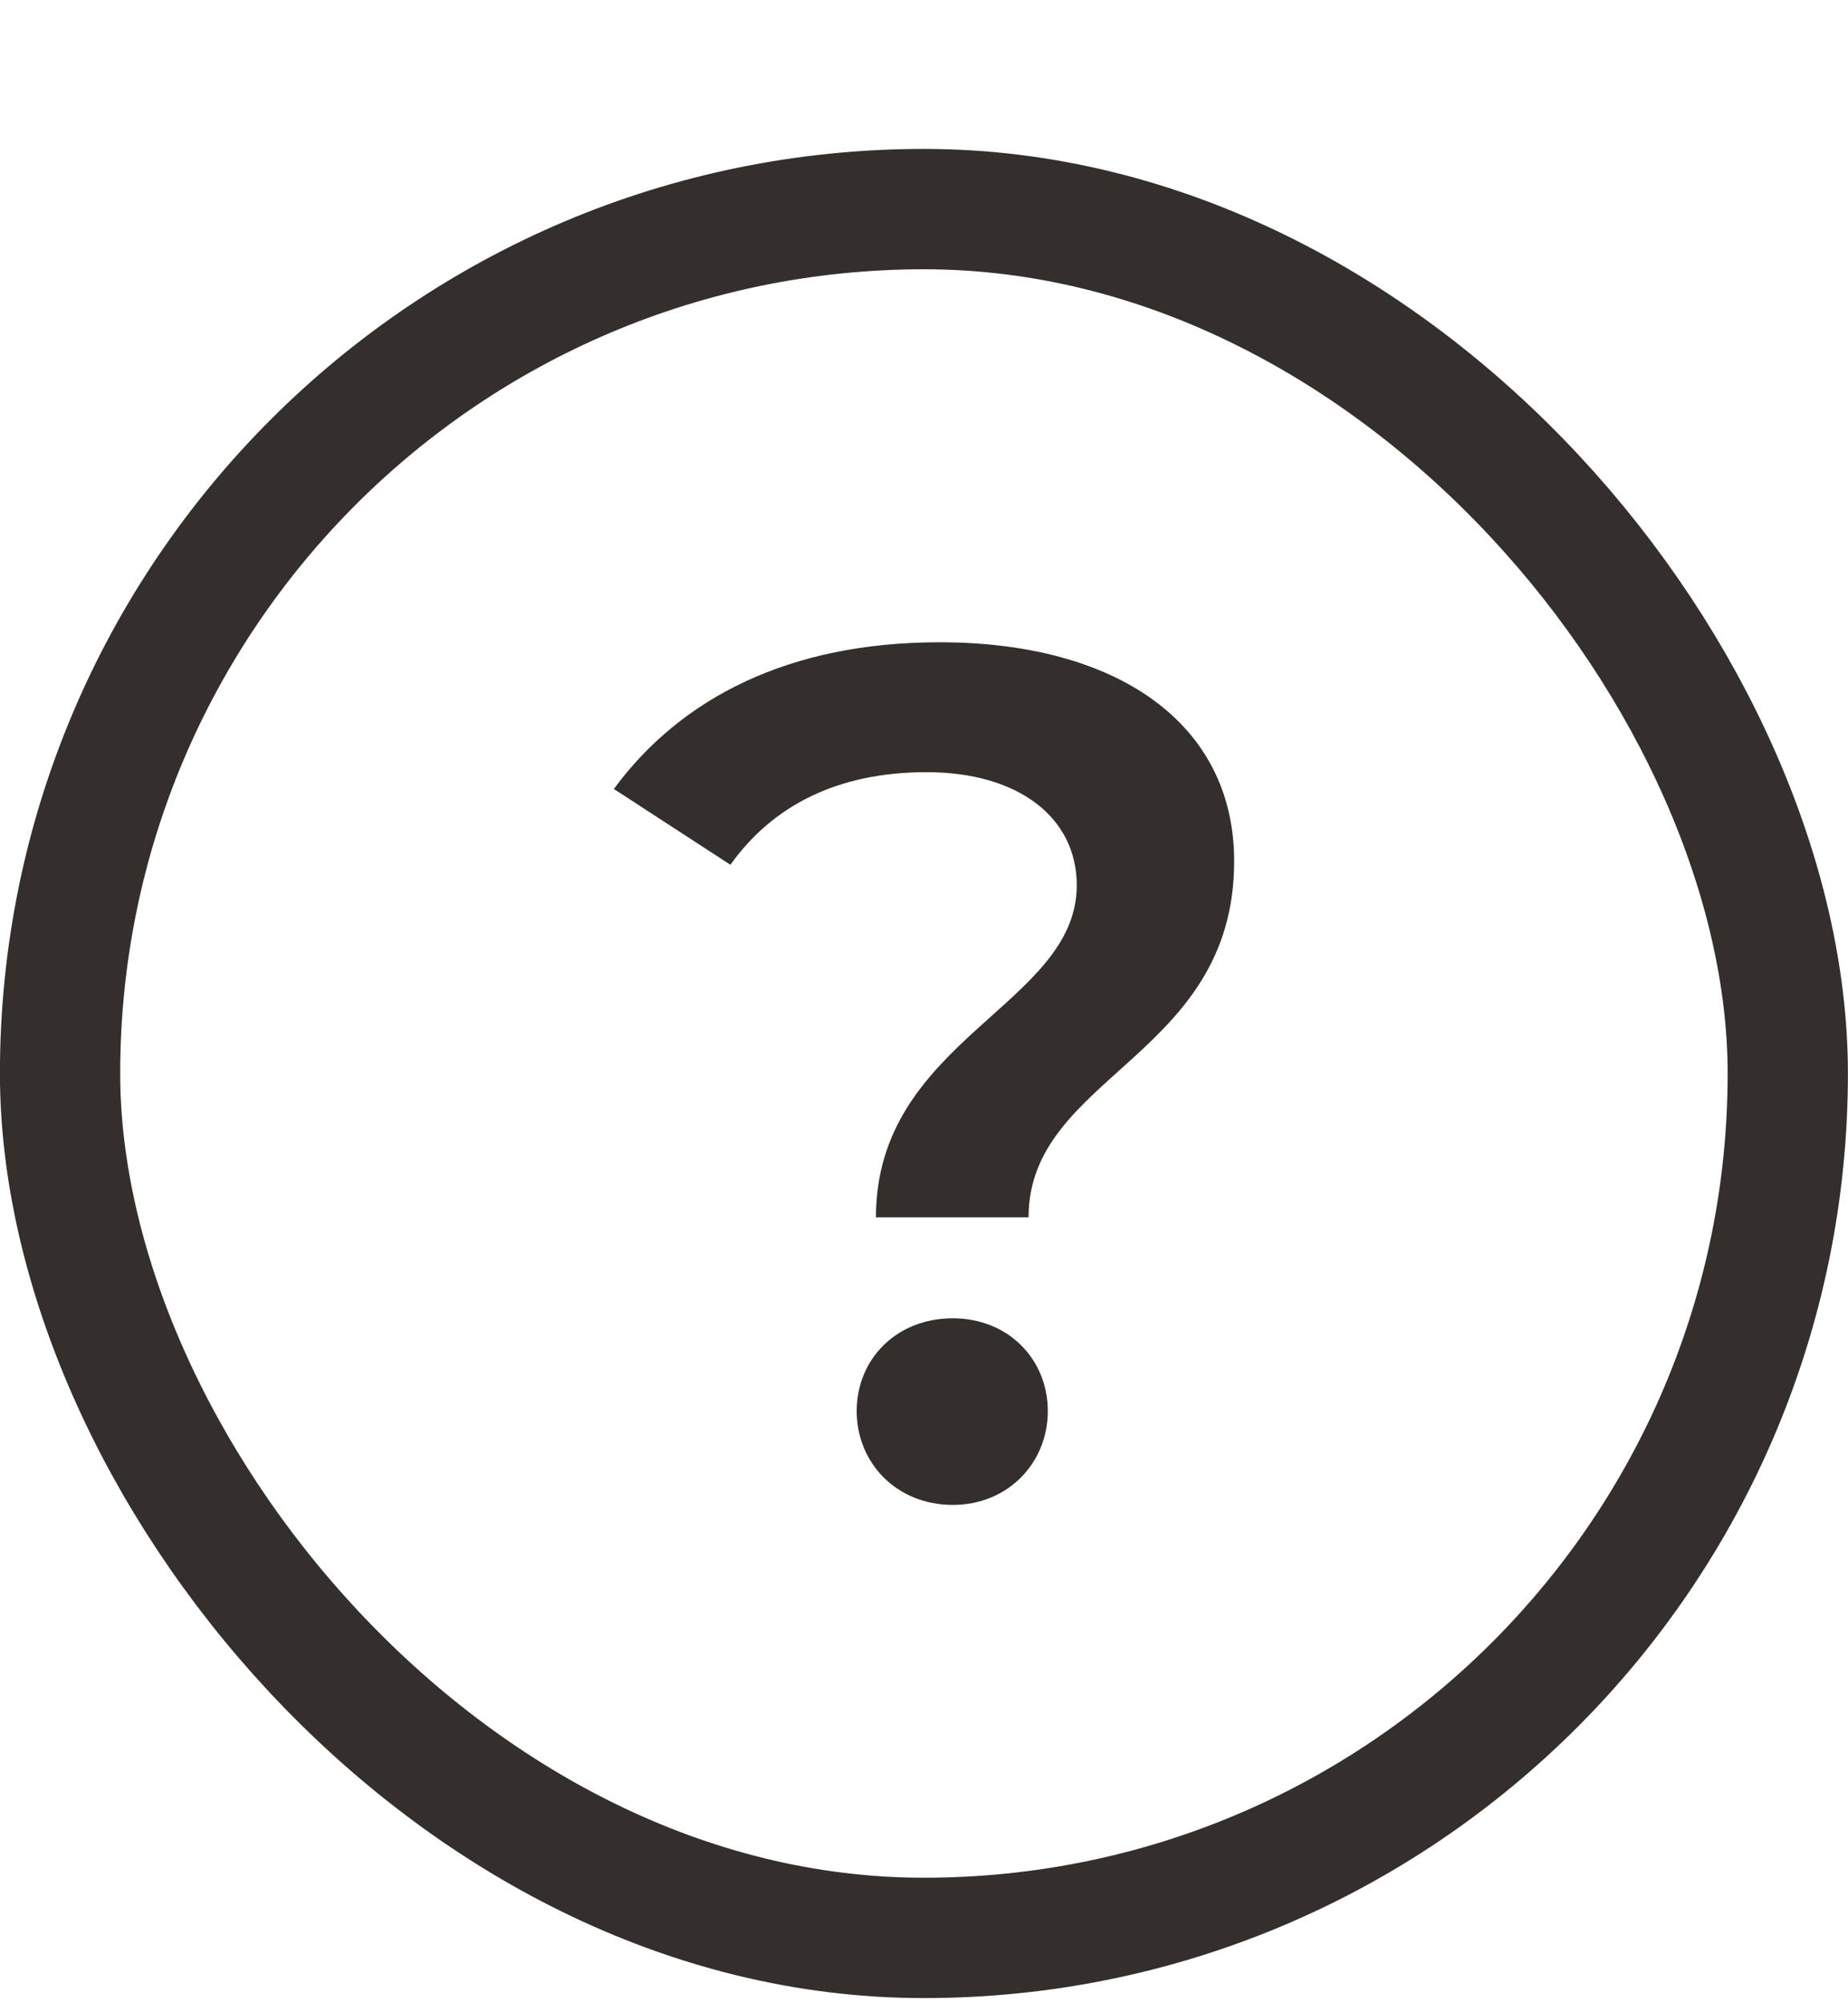
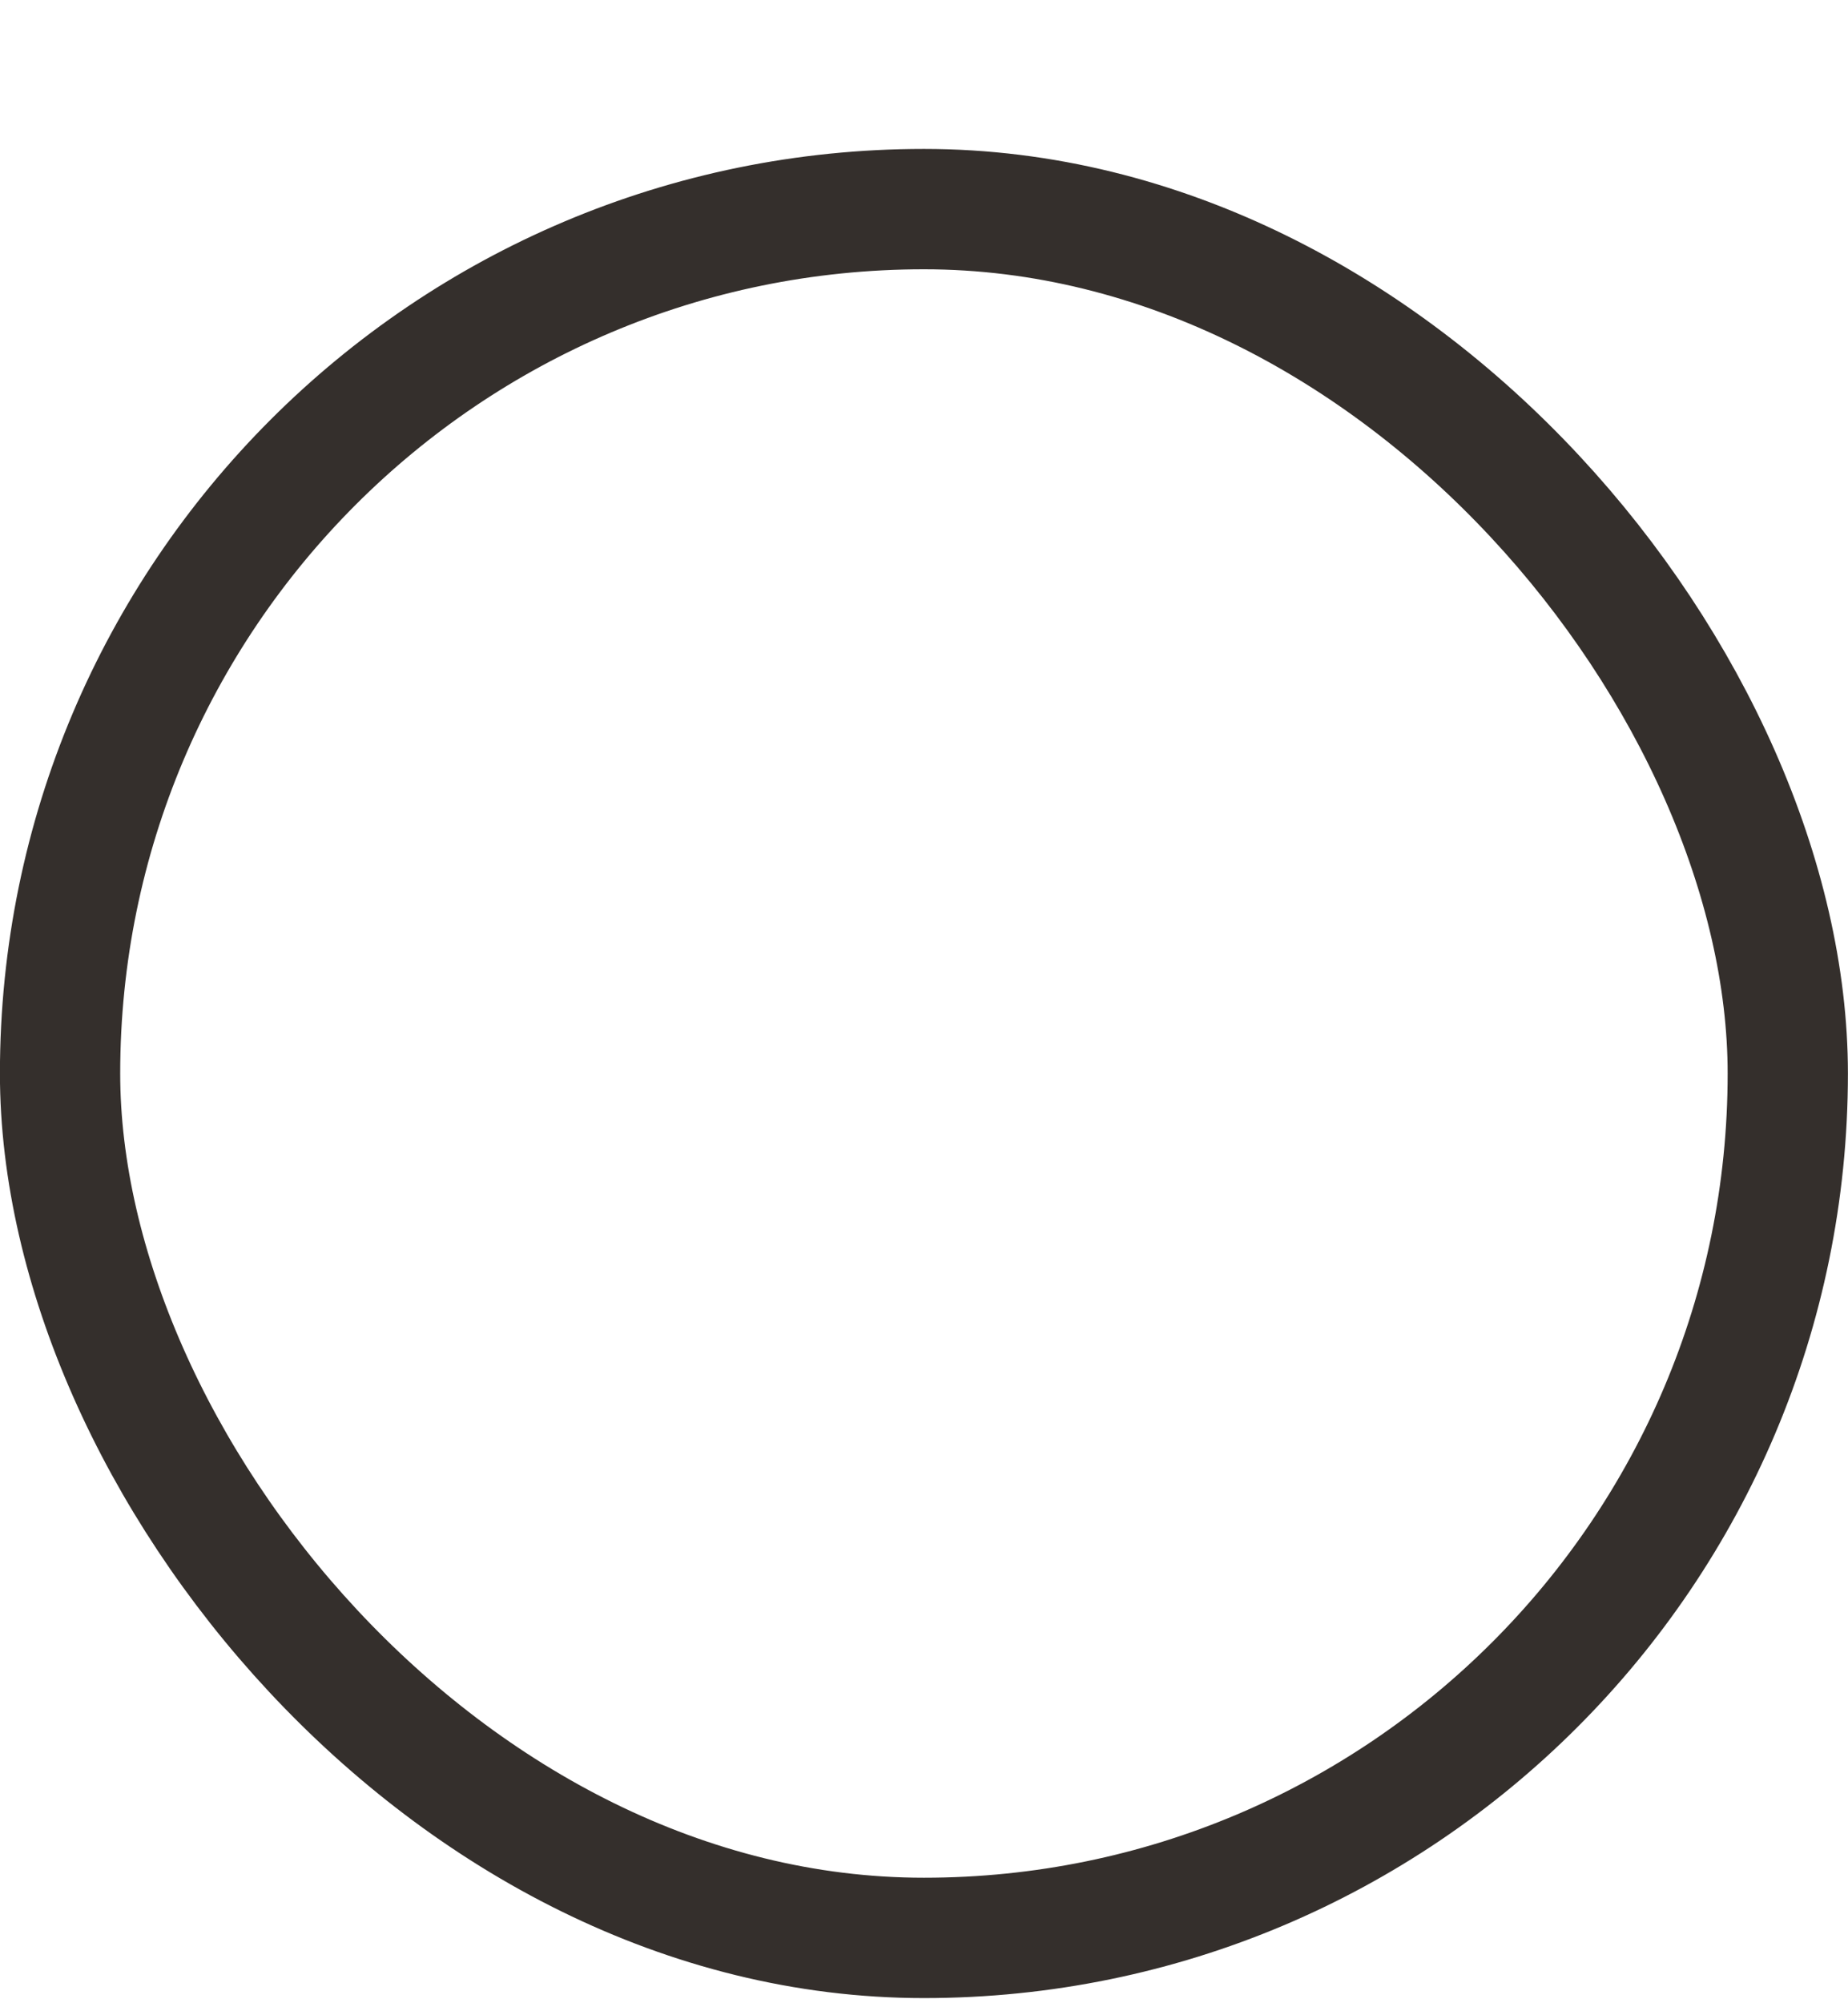
<svg xmlns="http://www.w3.org/2000/svg" width="12" height="13" viewBox="0 0 12 13" fill="none">
  <rect x="0.39" y="1.357" width="11.219" height="11.219" rx="5.61" stroke="#342F2C" stroke-width="0.781" />
-   <path d="M5.688 7.9C5.688 6.744 6.992 6.526 6.992 5.745C6.992 5.308 6.617 5.011 6.016 5.011C5.438 5.011 5.016 5.229 4.743 5.612L3.986 5.12C4.423 4.527 5.126 4.168 6.101 4.168C7.249 4.168 8.014 4.691 8.014 5.589C8.014 6.861 6.679 6.978 6.679 7.9H5.688ZM6.187 9.766C5.82 9.766 5.563 9.492 5.563 9.157C5.563 8.821 5.82 8.555 6.187 8.555C6.547 8.555 6.804 8.821 6.804 9.157C6.804 9.492 6.547 9.766 6.187 9.766Z" fill="#342F2C" />
</svg>